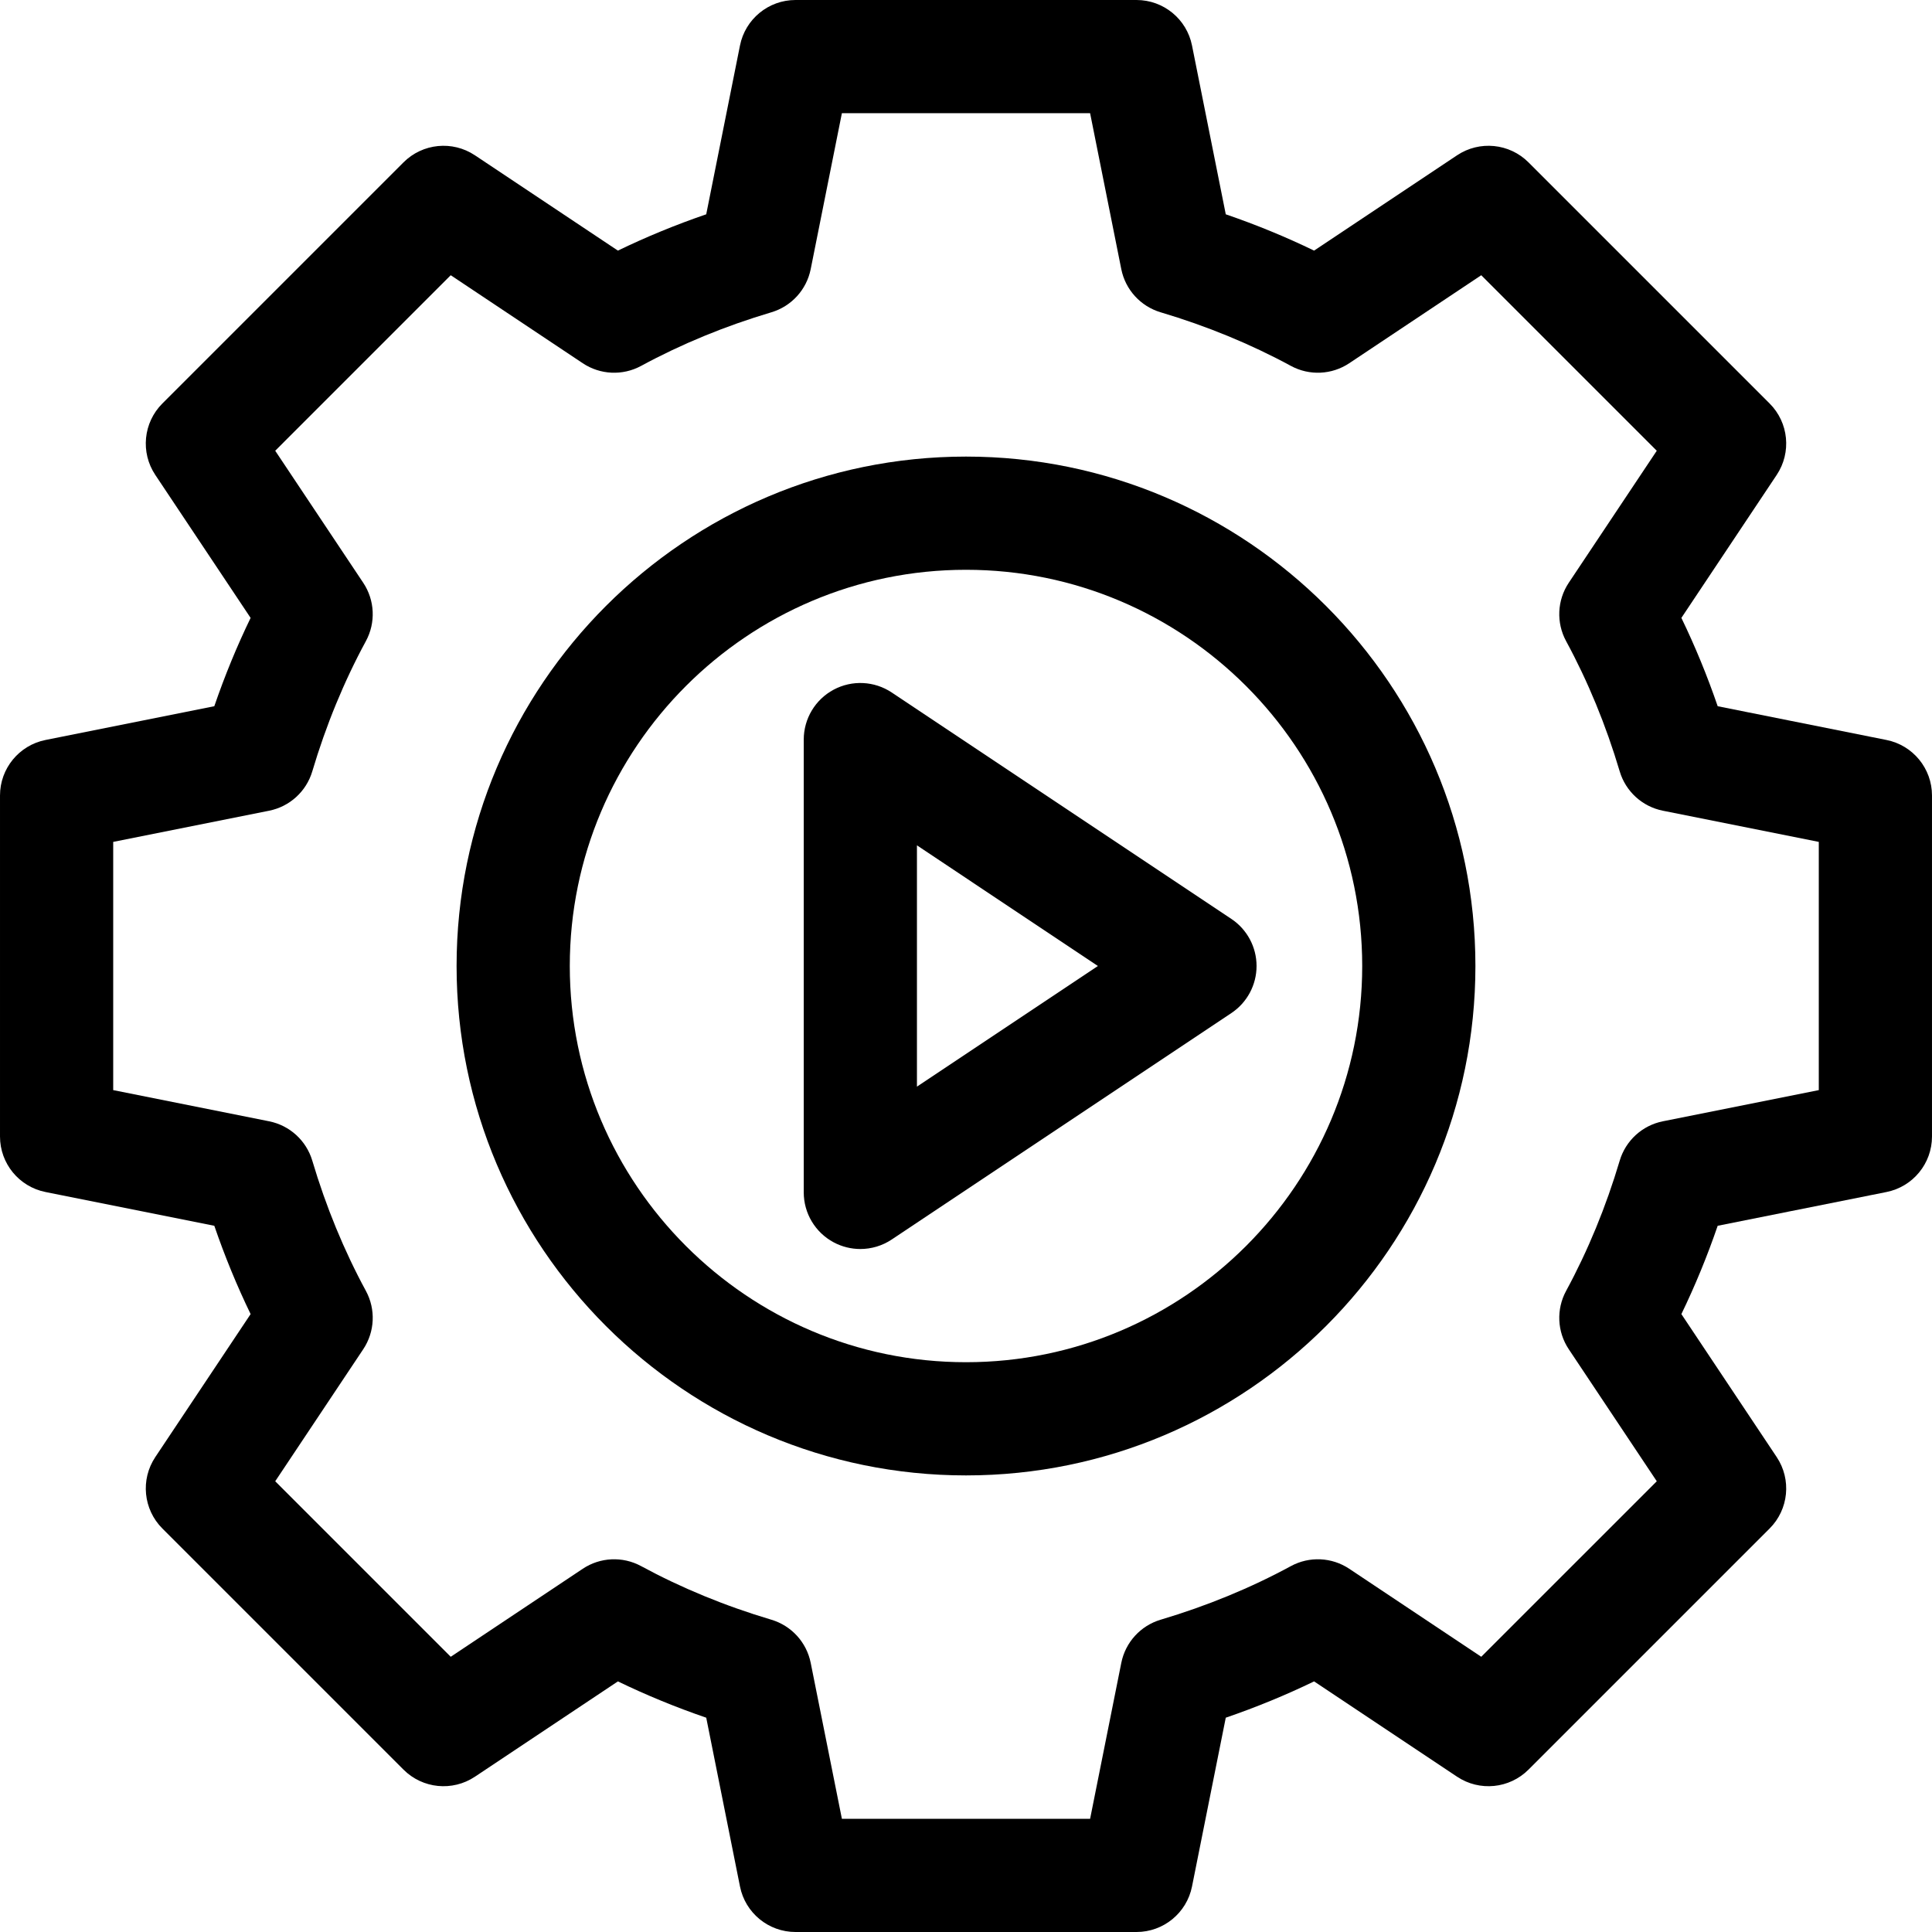
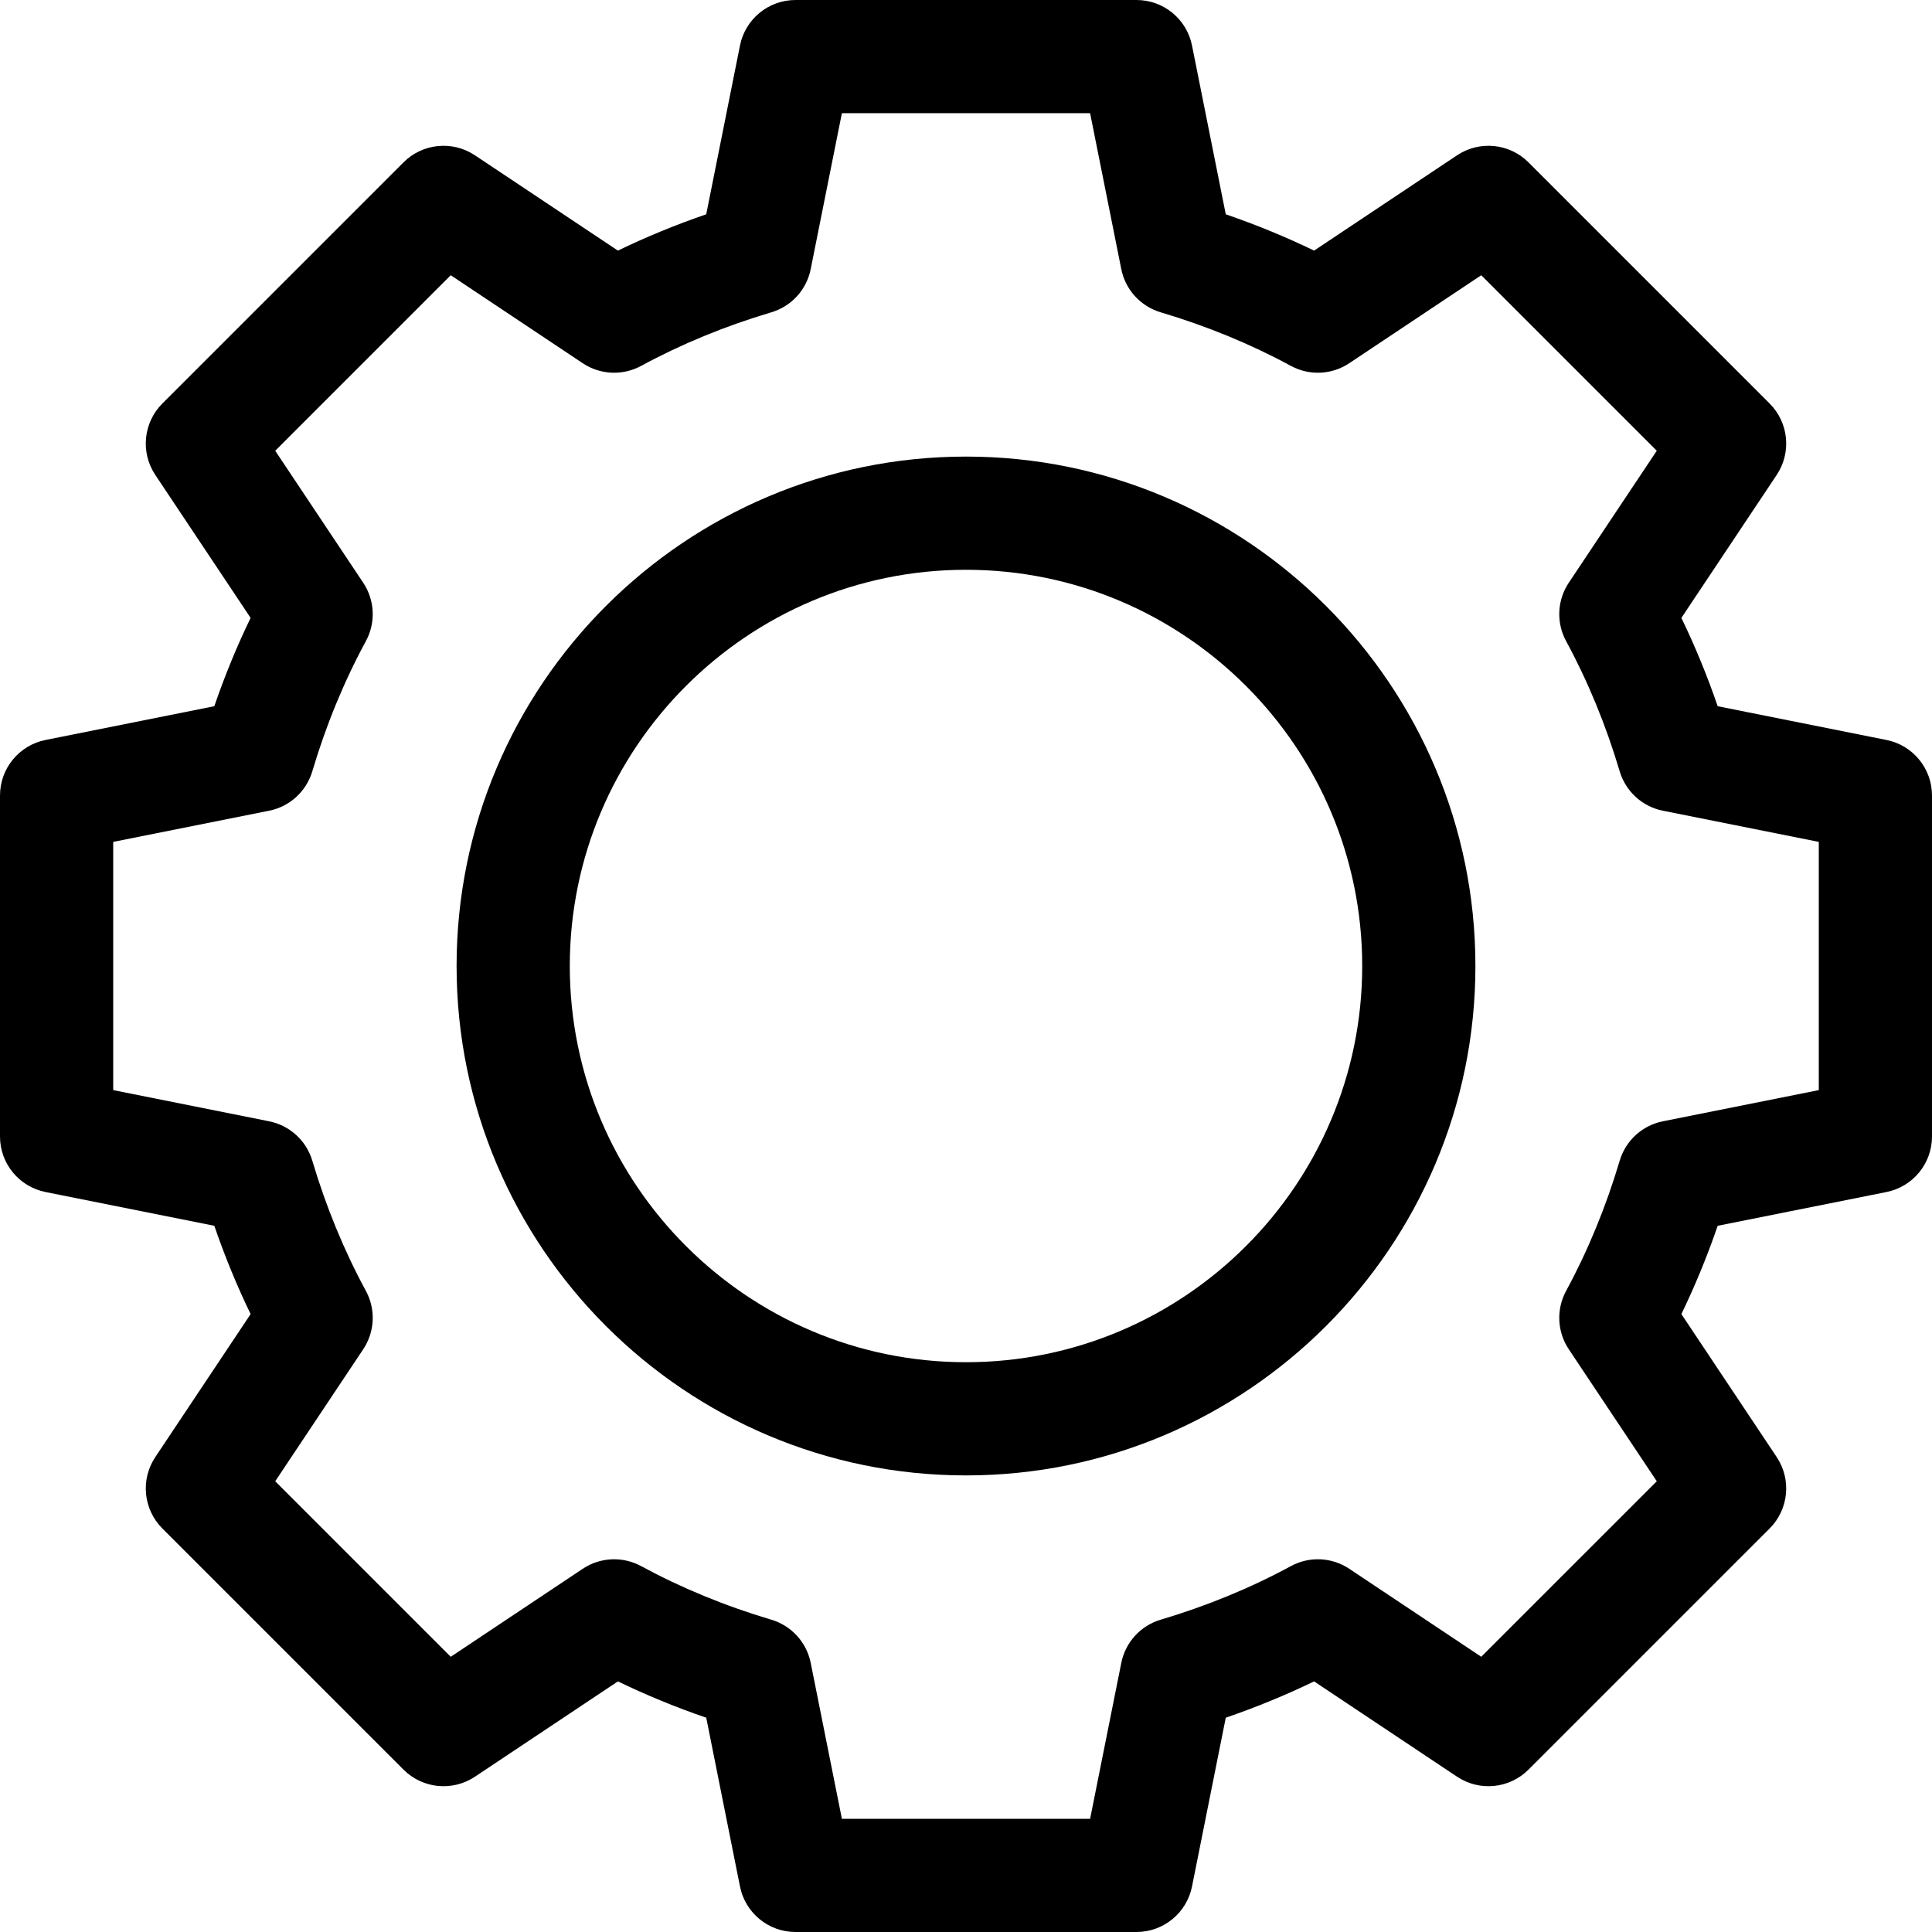
<svg xmlns="http://www.w3.org/2000/svg" enable-background="new 0 0 512 512" viewBox="0 0 512 512">
  <g>
    <g>
      <path d="m301.188 512h-90.375c-7.15 0-13.307-5.047-14.708-12.059l-8.946-44.732c-8.082-2.773-15.911-5.991-23.409-9.622l-37.889 25.258c-5.949 3.967-13.872 3.182-18.927-1.874l-63.905-63.904c-5.056-5.056-5.84-12.978-1.874-18.927l25.26-37.891c-3.631-7.498-6.849-15.325-9.623-23.406l-44.733-8.946c-7.012-1.403-12.059-7.559-12.059-14.709v-90.375c0-7.15 5.047-13.307 12.058-14.709l44.733-8.946c2.774-8.081 5.992-15.909 9.623-23.407l-25.26-37.89c-3.966-5.949-3.182-13.871 1.874-18.927l63.905-63.905c5.056-5.057 12.978-5.841 18.927-1.874l37.89 25.26c7.5-3.632 15.328-6.85 23.408-9.623l8.946-44.732c1.402-7.013 7.558-12.06 14.708-12.06h90.375c7.15 0 13.307 5.047 14.709 12.059l8.946 44.733c8.08 2.772 15.908 5.99 23.407 9.622l37.89-25.26c5.951-3.968 13.871-3.182 18.927 1.874l63.905 63.905c5.056 5.056 5.841 12.978 1.874 18.927l-25.26 37.89c3.632 7.499 6.85 15.327 9.622 23.407l44.733 8.946c7.012 1.402 12.059 7.559 12.059 14.709v90.375c0 7.15-5.047 13.307-12.059 14.709l-44.733 8.946c-2.772 8.08-5.99 15.907-9.622 23.406l25.26 37.891c3.967 5.949 3.182 13.871-1.874 18.927l-63.905 63.904c-5.055 5.058-12.978 5.841-18.927 1.874l-37.889-25.258c-7.498 3.631-15.325 6.848-23.408 9.622l-8.946 44.732c-1.402 7.013-7.558 12.06-14.708 12.06zm-78.078-30h65.781l8.265-41.325c1.091-5.451 5.105-9.852 10.434-11.437 12.234-3.638 23.844-8.416 34.505-14.2 4.89-2.654 10.845-2.382 15.474.704l34.981 23.32 46.515-46.514-23.321-34.983c-3.086-4.628-3.356-10.584-.704-15.473 5.786-10.667 10.564-22.276 14.2-34.504 1.585-5.328 5.985-9.343 11.437-10.434l41.323-8.263v-65.781l-41.325-8.265c-5.451-1.091-9.852-5.105-11.437-10.434-3.637-12.229-8.414-23.838-14.2-34.505-2.652-4.889-2.382-10.845.704-15.473l23.321-34.982-46.515-46.515-34.982 23.321c-4.627 3.086-10.584 3.357-15.473.704-10.667-5.786-22.275-10.563-34.505-14.2-5.328-1.585-9.343-5.985-10.434-11.437l-8.263-41.324h-65.781l-8.265 41.325c-1.09 5.451-5.105 9.853-10.434 11.437-12.229 3.636-23.838 8.414-34.505 14.2-4.889 2.653-10.844 2.382-15.473-.704l-34.983-23.321-46.514 46.515 23.322 34.982c3.086 4.628 3.357 10.584.704 15.474-5.786 10.663-10.563 22.272-14.202 34.505-1.584 5.327-5.985 9.342-11.436 10.433l-41.324 8.263v65.781l41.325 8.265c5.45 1.091 9.851 5.105 11.436 10.433 3.638 12.231 8.416 23.84 14.202 34.504 2.653 4.89 2.382 10.846-.704 15.474l-23.322 34.983 46.514 46.514 34.982-23.32c4.628-3.087 10.584-3.357 15.474-.704 10.662 5.785 22.271 10.562 34.505 14.2 5.328 1.584 9.343 5.985 10.434 11.437zm273.89-180.812h.01z" />
    </g>
    <g>
      <path d="m256 391c-74.439 0-135-60.561-135-135s60.561-135 135-135 135 60.561 135 135-60.561 135-135 135zm0-240c-57.897 0-105 47.103-105 105s47.103 105 105 105 105-47.103 105-105-47.103-105-105-105z" />
-       <path d="m227.999 331c-2.427 0-4.859-.588-7.077-1.774-4.877-2.611-7.922-7.694-7.922-13.226v-120c0-5.532 3.045-10.615 7.922-13.226 4.878-2.609 10.796-2.323 15.398.745l90 60c4.173 2.781 6.68 7.465 6.68 12.48s-2.507 9.699-6.68 12.48l-90 60c-2.509 1.675-5.411 2.521-8.321 2.521zm15.001-106.973v63.945l47.958-31.972z" />
    </g>
  </g>
</svg>